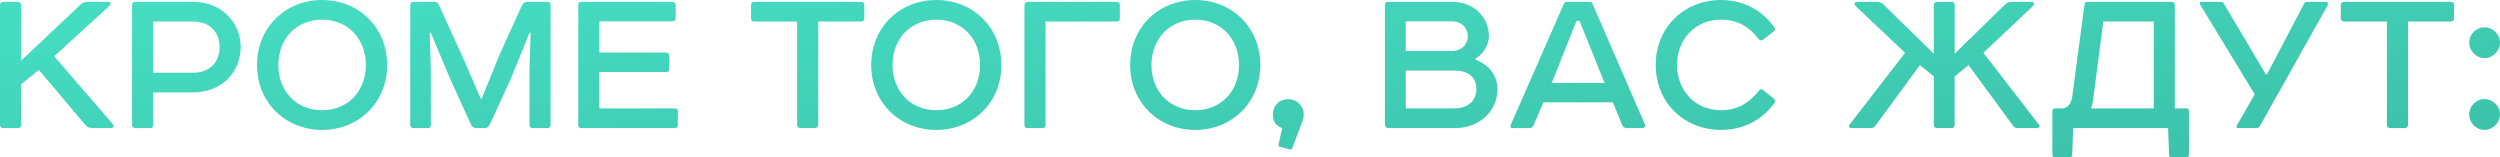
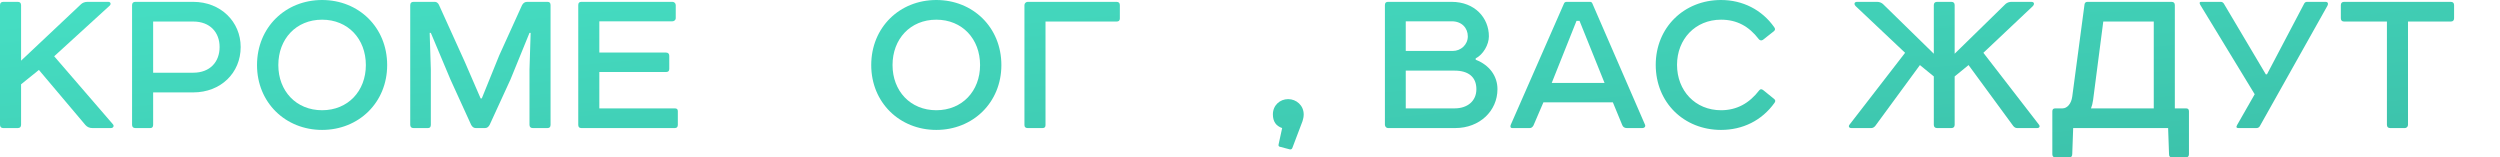
<svg xmlns="http://www.w3.org/2000/svg" viewBox="0 0 1036.391 65.281" fill="none">
  <path d="M1.344 0.768H7.392C8.256 0.768 8.736 1.248 8.736 2.112V25.152L33.504 1.824C34.176 1.152 35.136 0.768 36.288 0.768H44.928C45.792 0.768 46.176 1.632 45.504 2.304L22.464 23.328L46.752 51.456C47.424 52.128 47.04 53.088 45.984 53.088H38.304C37.152 53.088 36.192 52.704 35.424 51.84L16.128 28.992L8.736 34.944V51.744C8.736 52.608 8.256 53.088 7.392 53.088H1.344C0.48 53.088 0 52.608 0 51.744V2.112C0 1.248 0.48 0.768 1.344 0.768Z" fill="url(#paint0_linear_388_17211)" />
  <path d="M63.486 30.144H80.094C87.102 30.144 91.038 25.632 91.038 19.488C91.038 13.44 87.102 8.928 80.094 8.928H63.486V30.144ZM56.094 0.768H80.094C91.518 0.768 99.774 9.024 99.774 19.488C99.774 30.24 91.518 38.304 80.094 38.304H63.486V51.744C63.486 52.608 63.102 53.088 62.334 53.088H56.094C55.23 53.088 54.75 52.608 54.75 51.744V2.112C54.75 1.248 55.23 0.768 56.094 0.768Z" fill="url(#paint1_linear_388_17211)" />
  <path d="M133.525 8.16C122.773 8.16 115.381 16.128 115.381 26.976C115.381 37.728 122.773 45.696 133.525 45.696C144.277 45.696 151.669 37.728 151.669 26.976C151.669 16.128 144.277 8.16 133.525 8.16ZM106.549 26.976C106.549 11.328 118.357 0 133.525 0C148.693 0 160.501 11.328 160.501 26.976C160.501 42.528 148.693 53.856 133.525 53.856C118.357 53.856 106.549 42.528 106.549 26.976Z" fill="url(#paint2_linear_388_17211)" />
  <path d="M218.542 0.768H226.991C227.854 0.768 228.238 1.248 228.238 2.112V51.744C228.238 52.608 227.854 53.088 226.991 53.088H220.846C219.983 53.088 219.503 52.608 219.503 51.744V28.8L219.983 13.632H219.503L211.63 32.928L202.991 51.744C202.511 52.608 201.934 53.088 201.071 53.088H197.23C196.367 53.088 195.791 52.608 195.31 51.744L186.767 33.024L178.606 13.632H178.126L178.606 28.8V51.744C178.606 52.608 178.222 53.088 177.455 53.088H171.406C170.543 53.088 170.063 52.608 170.063 51.744V2.112C170.063 1.248 170.543 0.768 171.406 0.768H180.334C181.006 0.768 181.679 1.344 181.967 2.016L192.718 25.728L199.246 40.8H199.726L206.926 23.04L216.43 2.112C216.911 1.248 217.583 0.768 218.542 0.768Z" fill="url(#paint3_linear_388_17211)" />
  <path d="M240.967 0.768H278.791C279.463 0.768 280.135 1.344 280.135 2.112V7.584C280.135 8.256 279.463 8.832 278.791 8.832H248.455V21.792H276.103C276.966 21.792 277.446 22.272 277.446 23.136V28.608C277.446 29.472 276.966 29.856 276.103 29.856H248.455V44.928H279.75C280.615 44.928 280.998 45.312 280.998 46.08V51.744C280.998 52.608 280.615 53.088 279.75 53.088H240.967C240.103 53.088 239.719 52.608 239.719 51.744V2.112C239.719 1.248 240.103 0.768 240.967 0.768Z" fill="url(#paint4_linear_388_17211)" />
-   <path d="M312.692 0.768H356.947C357.812 0.768 358.292 1.248 358.292 2.112V7.584C358.292 8.448 357.812 8.928 356.947 8.928H339.187V51.744C339.187 52.416 338.707 53.088 337.844 53.088H331.795C330.933 53.088 330.453 52.608 330.453 51.744V8.928H312.692C311.827 8.928 311.347 8.448 311.347 7.584V2.112C311.347 1.248 311.827 0.768 312.692 0.768Z" fill="url(#paint5_linear_388_17211)" />
  <path d="M388.149 8.16C377.398 8.16 370.006 16.128 370.006 26.976C370.006 37.728 377.398 45.696 388.149 45.696C398.903 45.696 406.295 37.728 406.295 26.976C406.295 16.128 398.903 8.16 388.149 8.16ZM361.174 26.976C361.174 11.328 372.981 0 388.149 0C403.317 0 415.126 11.328 415.126 26.976C415.126 42.528 403.317 53.856 388.149 53.856C372.981 53.856 361.174 42.528 361.174 26.976Z" fill="url(#paint6_linear_388_17211)" />
  <path d="M432.174 53.088H426.033C425.168 53.088 424.688 52.704 424.688 51.84V2.112C424.688 1.344 425.36 0.768 426.033 0.768H462.896C463.759 0.768 464.239 1.248 464.239 2.112V7.68C464.239 8.544 463.759 8.928 462.896 8.928H433.424V51.84C433.424 52.704 433.039 53.088 432.174 53.088Z" fill="url(#paint7_linear_388_17211)" />
-   <path d="M495.493 8.16C484.741 8.16 477.35 16.128 477.35 26.976C477.35 37.728 484.741 45.696 495.493 45.696C506.247 45.696 513.638 37.728 513.638 26.976C513.638 16.128 506.247 8.16 495.493 8.16ZM468.518 26.976C468.518 11.328 480.324 0 495.493 0C510.661 0 522.47 11.328 522.47 26.976C522.47 42.528 510.661 53.856 495.493 53.856C480.324 53.856 468.518 42.528 468.518 26.976Z" fill="url(#paint8_linear_388_17211)" />
  <path d="M539.973 50.208L535.748 61.344C535.556 61.824 535.174 62.016 534.694 61.92L530.661 60.864C530.084 60.768 529.894 60.384 530.084 59.712L531.524 53.088C528.934 52.224 527.684 50.304 527.684 47.424C527.684 43.68 530.564 41.088 534.021 41.088C537.381 41.088 540.453 43.68 540.453 47.424C540.453 48.384 540.26 49.344 539.973 50.208Z" fill="url(#paint9_linear_388_17211)" />
  <path d="M582.766 8.832V21.12H602.254C605.614 21.12 608.493 18.528 608.493 15.072C608.493 11.616 605.996 8.832 601.869 8.832H582.766ZM611.758 24.192V24.768C617.517 26.976 620.782 31.584 620.782 36.96C620.782 45.984 613.39 53.088 603.309 53.088H575.372C574.702 53.088 574.124 52.416 574.124 51.744V2.112C574.124 1.248 574.509 0.768 575.372 0.768H601.774C611.373 0.768 617.23 7.392 617.23 15.072C617.23 18.528 614.83 22.656 611.758 24.192ZM582.766 29.28V44.928H603.021C608.396 44.928 612.045 41.856 612.045 36.96C612.045 31.872 608.686 29.28 603.021 29.28H582.766Z" fill="url(#paint10_linear_388_17211)" />
  <path d="M649.524 0.768H659.123C659.603 0.768 659.893 0.96 660.083 1.344L681.973 51.744C682.26 52.512 681.683 53.088 680.916 53.088H674.389C673.429 53.088 672.757 52.608 672.469 51.744L668.627 42.432H639.827L635.7 52.032C635.315 52.704 634.836 53.088 634.163 53.088H626.964C626.099 53.088 626.004 52.416 626.291 51.744L648.372 1.44C648.564 0.96 648.949 0.768 649.524 0.768ZM653.556 8.64L643.285 34.368H665.172L654.803 8.64H653.556Z" fill="url(#paint11_linear_388_17211)" />
  <path d="M713.465 0C722.391 0 730.455 4.032 735.545 11.328C736.025 12 735.927 12.48 735.352 12.96L730.84 16.512C730.168 16.992 729.496 16.704 729.113 16.224C724.983 10.848 719.992 8.16 713.465 8.16C702.808 8.16 695.224 16.224 695.224 26.88C695.224 37.632 702.808 45.696 713.465 45.696C719.992 45.696 725.176 42.816 729.306 37.44C729.785 36.864 730.265 36.864 730.935 37.344L735.447 40.992C736.025 41.472 736.12 41.952 735.64 42.624C730.36 50.016 722.391 53.856 713.465 53.856C698.104 53.856 686.393 42.528 686.393 26.88C686.393 11.424 698.104 0 713.465 0Z" fill="url(#paint12_linear_388_17211)" />
  <path d="M803.02 0.768H808.972C809.835 0.768 810.317 1.248 810.317 2.112V22.272L831.435 1.632C832.107 1.056 832.972 0.768 833.837 0.768H842.091C843.338 0.768 843.531 1.728 842.669 2.592L822.221 21.888L845.163 51.552C845.836 52.32 845.548 53.088 844.491 53.088H836.237C835.564 53.088 835.084 52.8 834.604 52.224L816.076 26.976L810.317 31.68V51.744C810.317 52.608 809.835 53.088 808.972 53.088H803.02C802.155 53.088 801.675 52.608 801.675 51.744V31.68L795.916 26.976L777.388 52.224C776.908 52.8 776.331 53.088 775.756 53.088H767.499C766.444 53.088 766.157 52.32 766.827 51.552L789.772 21.888L769.324 2.592C768.459 1.728 768.651 0.768 769.899 0.768H778.155C779.02 0.768 779.883 1.056 780.555 1.632L801.675 22.272V2.112C801.675 1.248 802.155 0.768 803.02 0.768Z" fill="url(#paint13_linear_388_17211)" />
  <path d="M892.856 8.928H871.928L867.703 41.472C867.511 42.816 867.223 43.968 866.839 44.928H892.856V8.928ZM865.399 0.768H900.247C901.112 0.768 901.592 1.248 901.592 2.112V44.928H906.199C907.064 44.928 907.447 45.312 907.447 46.176V63.936C907.447 64.8 906.967 65.28 906.104 65.28H900.535C899.673 65.28 899.193 64.896 899.193 64.032L898.808 53.088H859.447L859.064 63.84C859.064 64.608 858.774 65.28 857.719 65.28H852.153C851.288 65.28 850.808 64.8 850.808 63.936V46.176C850.808 45.312 851.193 44.928 852.055 44.928H855.032C856.952 44.928 858.679 43.008 859.064 40.032L864.151 1.824C864.246 1.152 864.631 0.768 865.399 0.768Z" fill="url(#paint14_linear_388_17211)" />
  <path d="M912.521 0.768H920.683C921.163 0.768 921.643 1.056 921.93 1.536L939.306 30.816H939.786L955.242 1.44C955.529 0.96 955.914 0.768 956.394 0.768H964.073C965.226 0.768 965.226 1.728 964.843 2.4L936.811 52.32C936.521 52.8 936.041 53.088 935.466 53.088H927.977C927.115 53.088 926.922 52.704 927.402 51.84L934.699 39.072L912.139 2.016C911.659 1.152 911.849 0.768 912.521 0.768Z" fill="url(#paint15_linear_388_17211)" />
  <path d="M971.755 0.768H1016.01C1016.875 0.768 1017.355 1.248 1017.355 2.112V7.584C1017.355 8.448 1016.875 8.928 1016.01 8.928H998.25V51.744C998.25 52.416 997.77 53.088 996.905 53.088H990.858C989.993 53.088 989.513 52.608 989.513 51.744V8.928H971.755C970.89 8.928 970.41 8.448 970.41 7.584V2.112C970.41 1.248 970.89 0.768 971.755 0.768Z" fill="url(#paint16_linear_388_17211)" />
-   <path d="M1023.622 47.424C1023.622 43.968 1026.502 41.088 1029.959 41.088C1033.413 41.088 1036.391 43.968 1036.391 47.424C1036.391 50.88 1033.413 53.856 1029.959 53.856C1026.502 53.856 1023.622 50.88 1023.622 47.424ZM1023.622 17.664C1023.622 14.208 1026.502 11.328 1029.959 11.328C1033.413 11.328 1036.391 14.208 1036.391 17.664C1036.391 21.12 1033.413 24.096 1029.959 24.096C1026.502 24.096 1023.622 21.12 1023.622 17.664Z" fill="url(#paint17_linear_388_17211)" />
  <defs>
    <linearGradient id="paint0_linear_388_17211" x1="105.765" y1="3.27498e-06" x2="155.284" y2="533.727" gradientUnits="userSpaceOnUse">
      <stop stop-color="#45DDC2" />
      <stop offset="1" stop-color="#257769" />
    </linearGradient>
    <linearGradient id="paint1_linear_388_17211" x1="105.765" y1="3.27498e-06" x2="155.284" y2="533.727" gradientUnits="userSpaceOnUse">
      <stop stop-color="#45DDC2" />
      <stop offset="1" stop-color="#257769" />
    </linearGradient>
    <linearGradient id="paint2_linear_388_17211" x1="105.765" y1="3.27498e-06" x2="155.284" y2="533.727" gradientUnits="userSpaceOnUse">
      <stop stop-color="#45DDC2" />
      <stop offset="1" stop-color="#257769" />
    </linearGradient>
    <linearGradient id="paint3_linear_388_17211" x1="105.765" y1="3.27498e-06" x2="155.284" y2="533.727" gradientUnits="userSpaceOnUse">
      <stop stop-color="#45DDC2" />
      <stop offset="1" stop-color="#257769" />
    </linearGradient>
    <linearGradient id="paint4_linear_388_17211" x1="105.765" y1="3.27498e-06" x2="155.284" y2="533.727" gradientUnits="userSpaceOnUse">
      <stop stop-color="#45DDC2" />
      <stop offset="1" stop-color="#257769" />
    </linearGradient>
    <linearGradient id="paint5_linear_388_17211" x1="105.765" y1="3.27498e-06" x2="155.284" y2="533.727" gradientUnits="userSpaceOnUse">
      <stop stop-color="#45DDC2" />
      <stop offset="1" stop-color="#257769" />
    </linearGradient>
    <linearGradient id="paint6_linear_388_17211" x1="105.765" y1="3.27498e-06" x2="155.284" y2="533.727" gradientUnits="userSpaceOnUse">
      <stop stop-color="#45DDC2" />
      <stop offset="1" stop-color="#257769" />
    </linearGradient>
    <linearGradient id="paint7_linear_388_17211" x1="105.765" y1="3.27498e-06" x2="155.284" y2="533.727" gradientUnits="userSpaceOnUse">
      <stop stop-color="#45DDC2" />
      <stop offset="1" stop-color="#257769" />
    </linearGradient>
    <linearGradient id="paint8_linear_388_17211" x1="105.765" y1="3.27498e-06" x2="155.284" y2="533.727" gradientUnits="userSpaceOnUse">
      <stop stop-color="#45DDC2" />
      <stop offset="1" stop-color="#257769" />
    </linearGradient>
    <linearGradient id="paint9_linear_388_17211" x1="105.765" y1="3.27498e-06" x2="155.284" y2="533.727" gradientUnits="userSpaceOnUse">
      <stop stop-color="#45DDC2" />
      <stop offset="1" stop-color="#257769" />
    </linearGradient>
    <linearGradient id="paint10_linear_388_17211" x1="105.765" y1="3.27498e-06" x2="155.284" y2="533.727" gradientUnits="userSpaceOnUse">
      <stop stop-color="#45DDC2" />
      <stop offset="1" stop-color="#257769" />
    </linearGradient>
    <linearGradient id="paint11_linear_388_17211" x1="105.765" y1="3.27498e-06" x2="155.284" y2="533.727" gradientUnits="userSpaceOnUse">
      <stop stop-color="#45DDC2" />
      <stop offset="1" stop-color="#257769" />
    </linearGradient>
    <linearGradient id="paint12_linear_388_17211" x1="105.765" y1="3.27498e-06" x2="155.284" y2="533.727" gradientUnits="userSpaceOnUse">
      <stop stop-color="#45DDC2" />
      <stop offset="1" stop-color="#257769" />
    </linearGradient>
    <linearGradient id="paint13_linear_388_17211" x1="105.765" y1="3.27498e-06" x2="155.284" y2="533.727" gradientUnits="userSpaceOnUse">
      <stop stop-color="#45DDC2" />
      <stop offset="1" stop-color="#257769" />
    </linearGradient>
    <linearGradient id="paint14_linear_388_17211" x1="105.765" y1="3.27498e-06" x2="155.284" y2="533.727" gradientUnits="userSpaceOnUse">
      <stop stop-color="#45DDC2" />
      <stop offset="1" stop-color="#257769" />
    </linearGradient>
    <linearGradient id="paint15_linear_388_17211" x1="105.765" y1="3.27498e-06" x2="155.284" y2="533.727" gradientUnits="userSpaceOnUse">
      <stop stop-color="#45DDC2" />
      <stop offset="1" stop-color="#257769" />
    </linearGradient>
    <linearGradient id="paint16_linear_388_17211" x1="105.765" y1="3.27498e-06" x2="155.284" y2="533.727" gradientUnits="userSpaceOnUse">
      <stop stop-color="#45DDC2" />
      <stop offset="1" stop-color="#257769" />
    </linearGradient>
    <linearGradient id="paint17_linear_388_17211" x1="105.765" y1="3.27498e-06" x2="155.284" y2="533.727" gradientUnits="userSpaceOnUse">
      <stop stop-color="#45DDC2" />
      <stop offset="1" stop-color="#257769" />
    </linearGradient>
  </defs>
</svg>